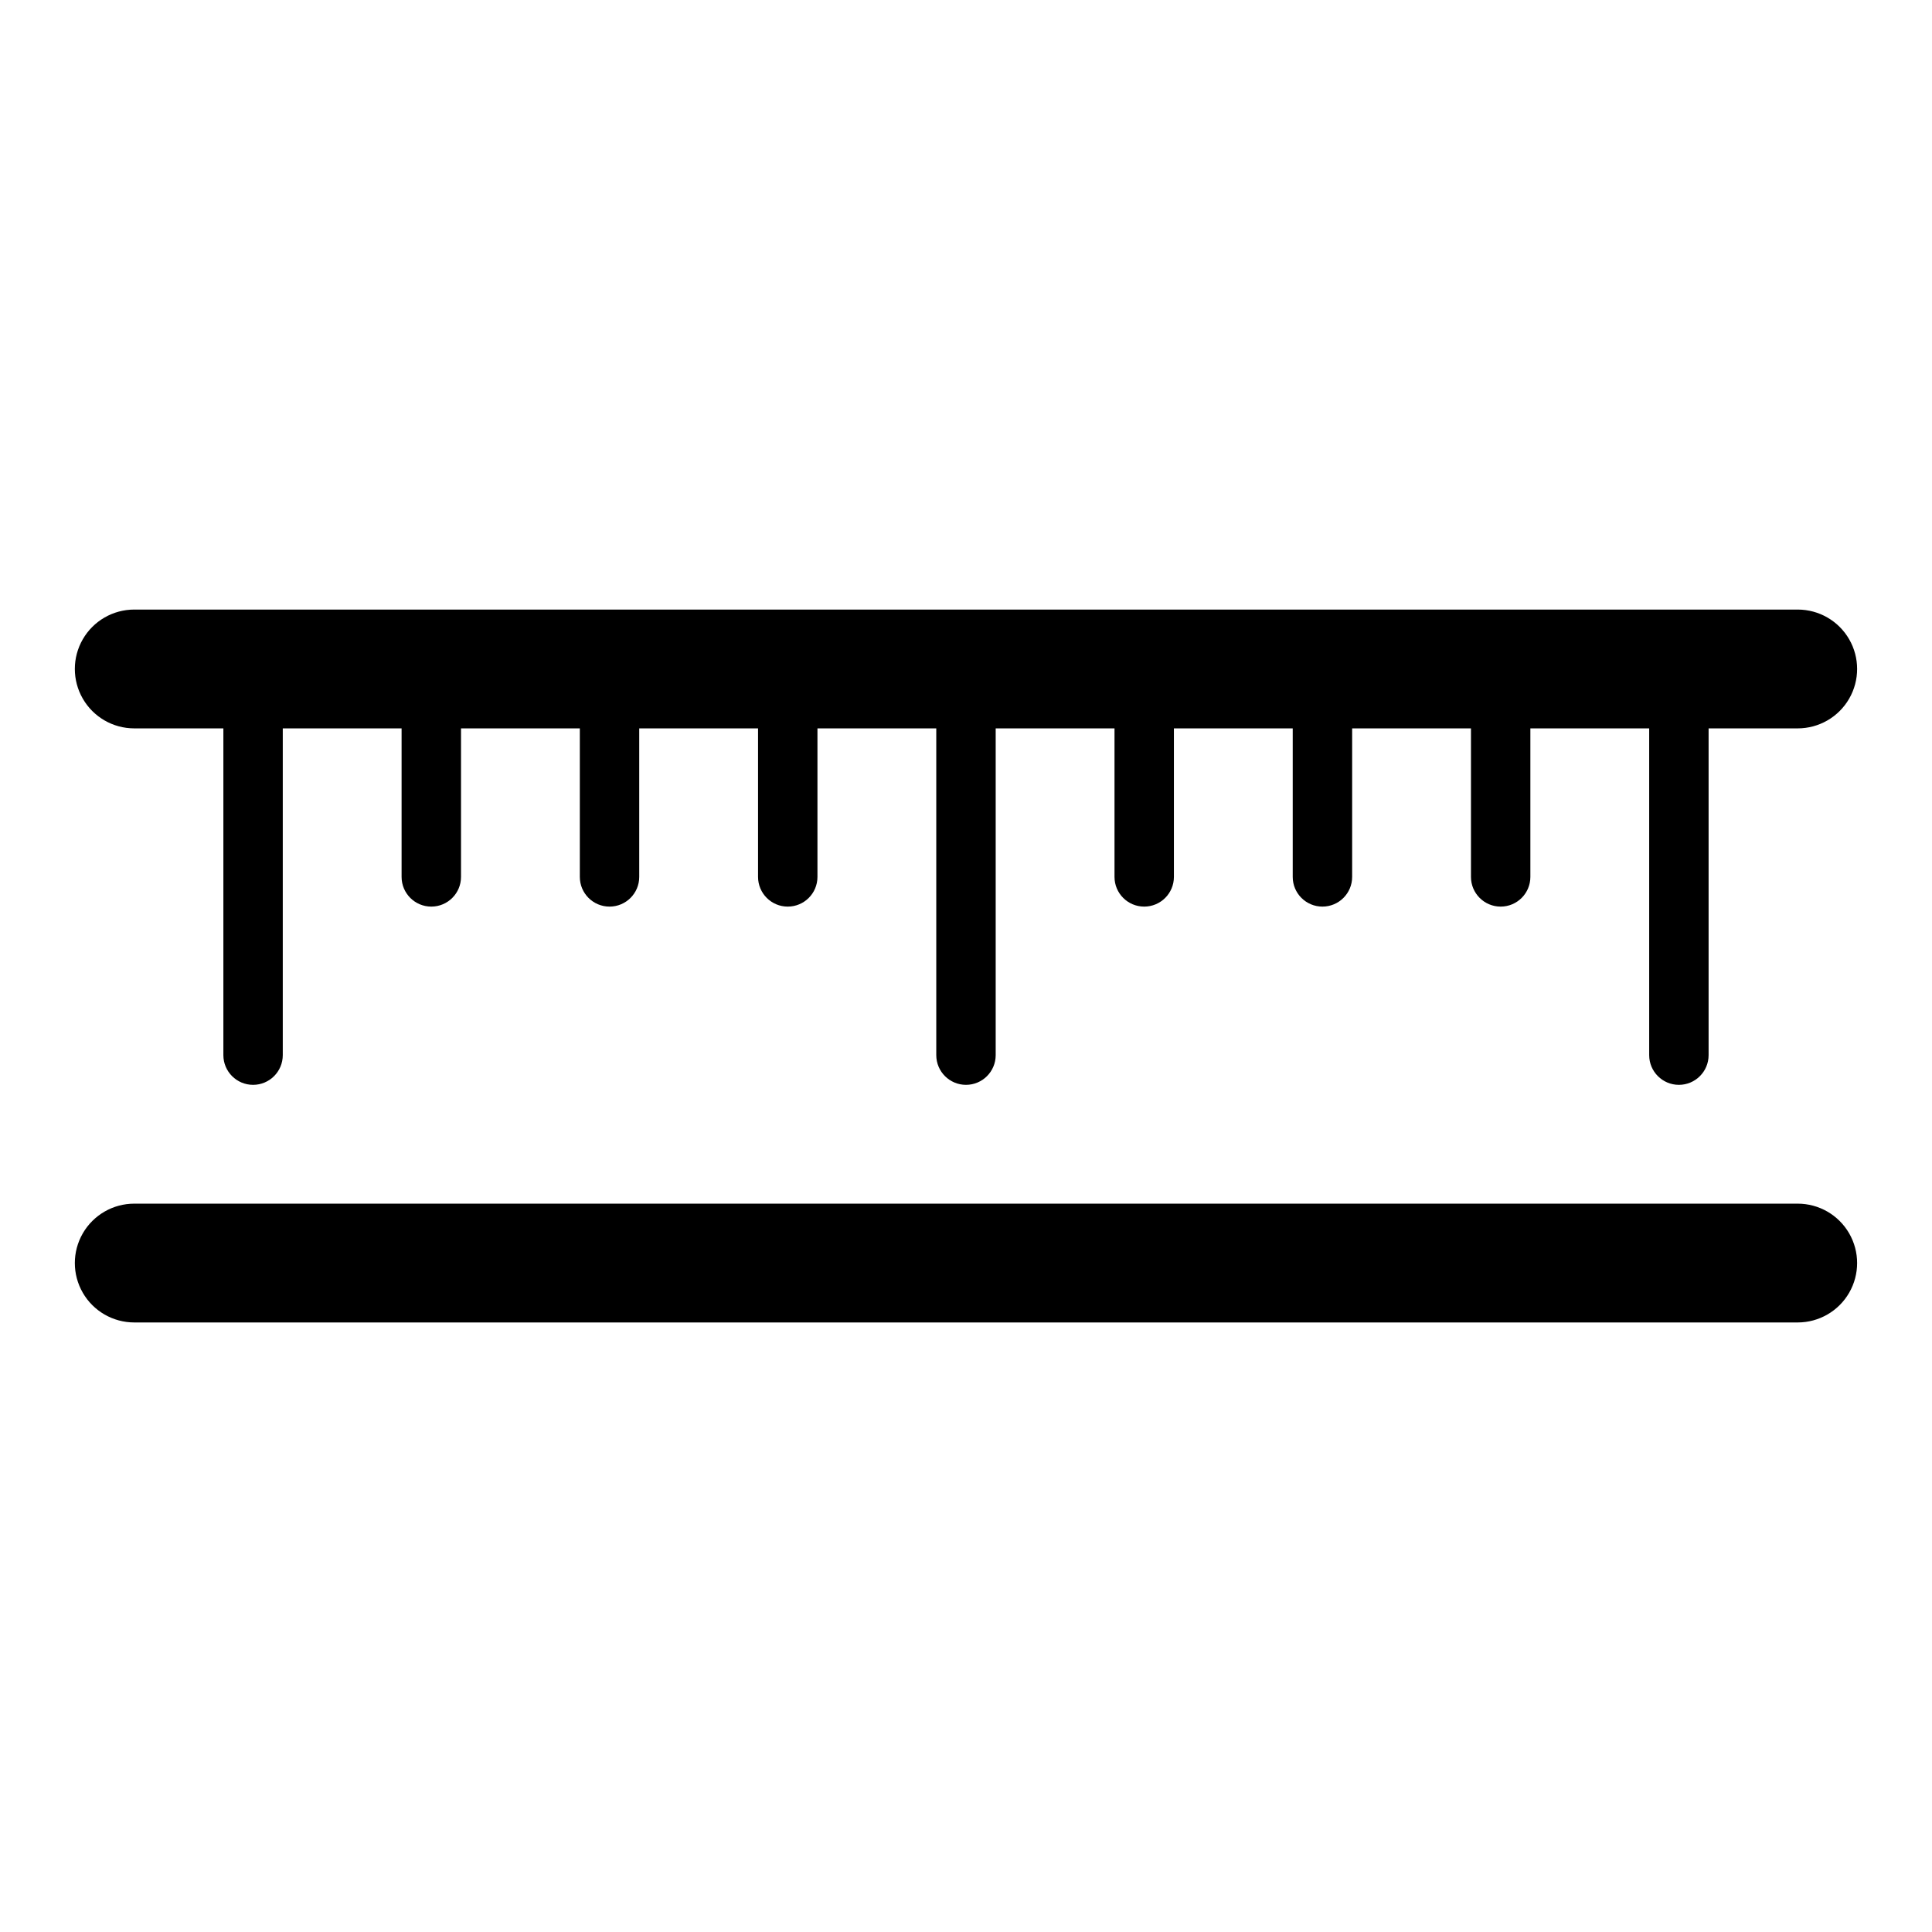
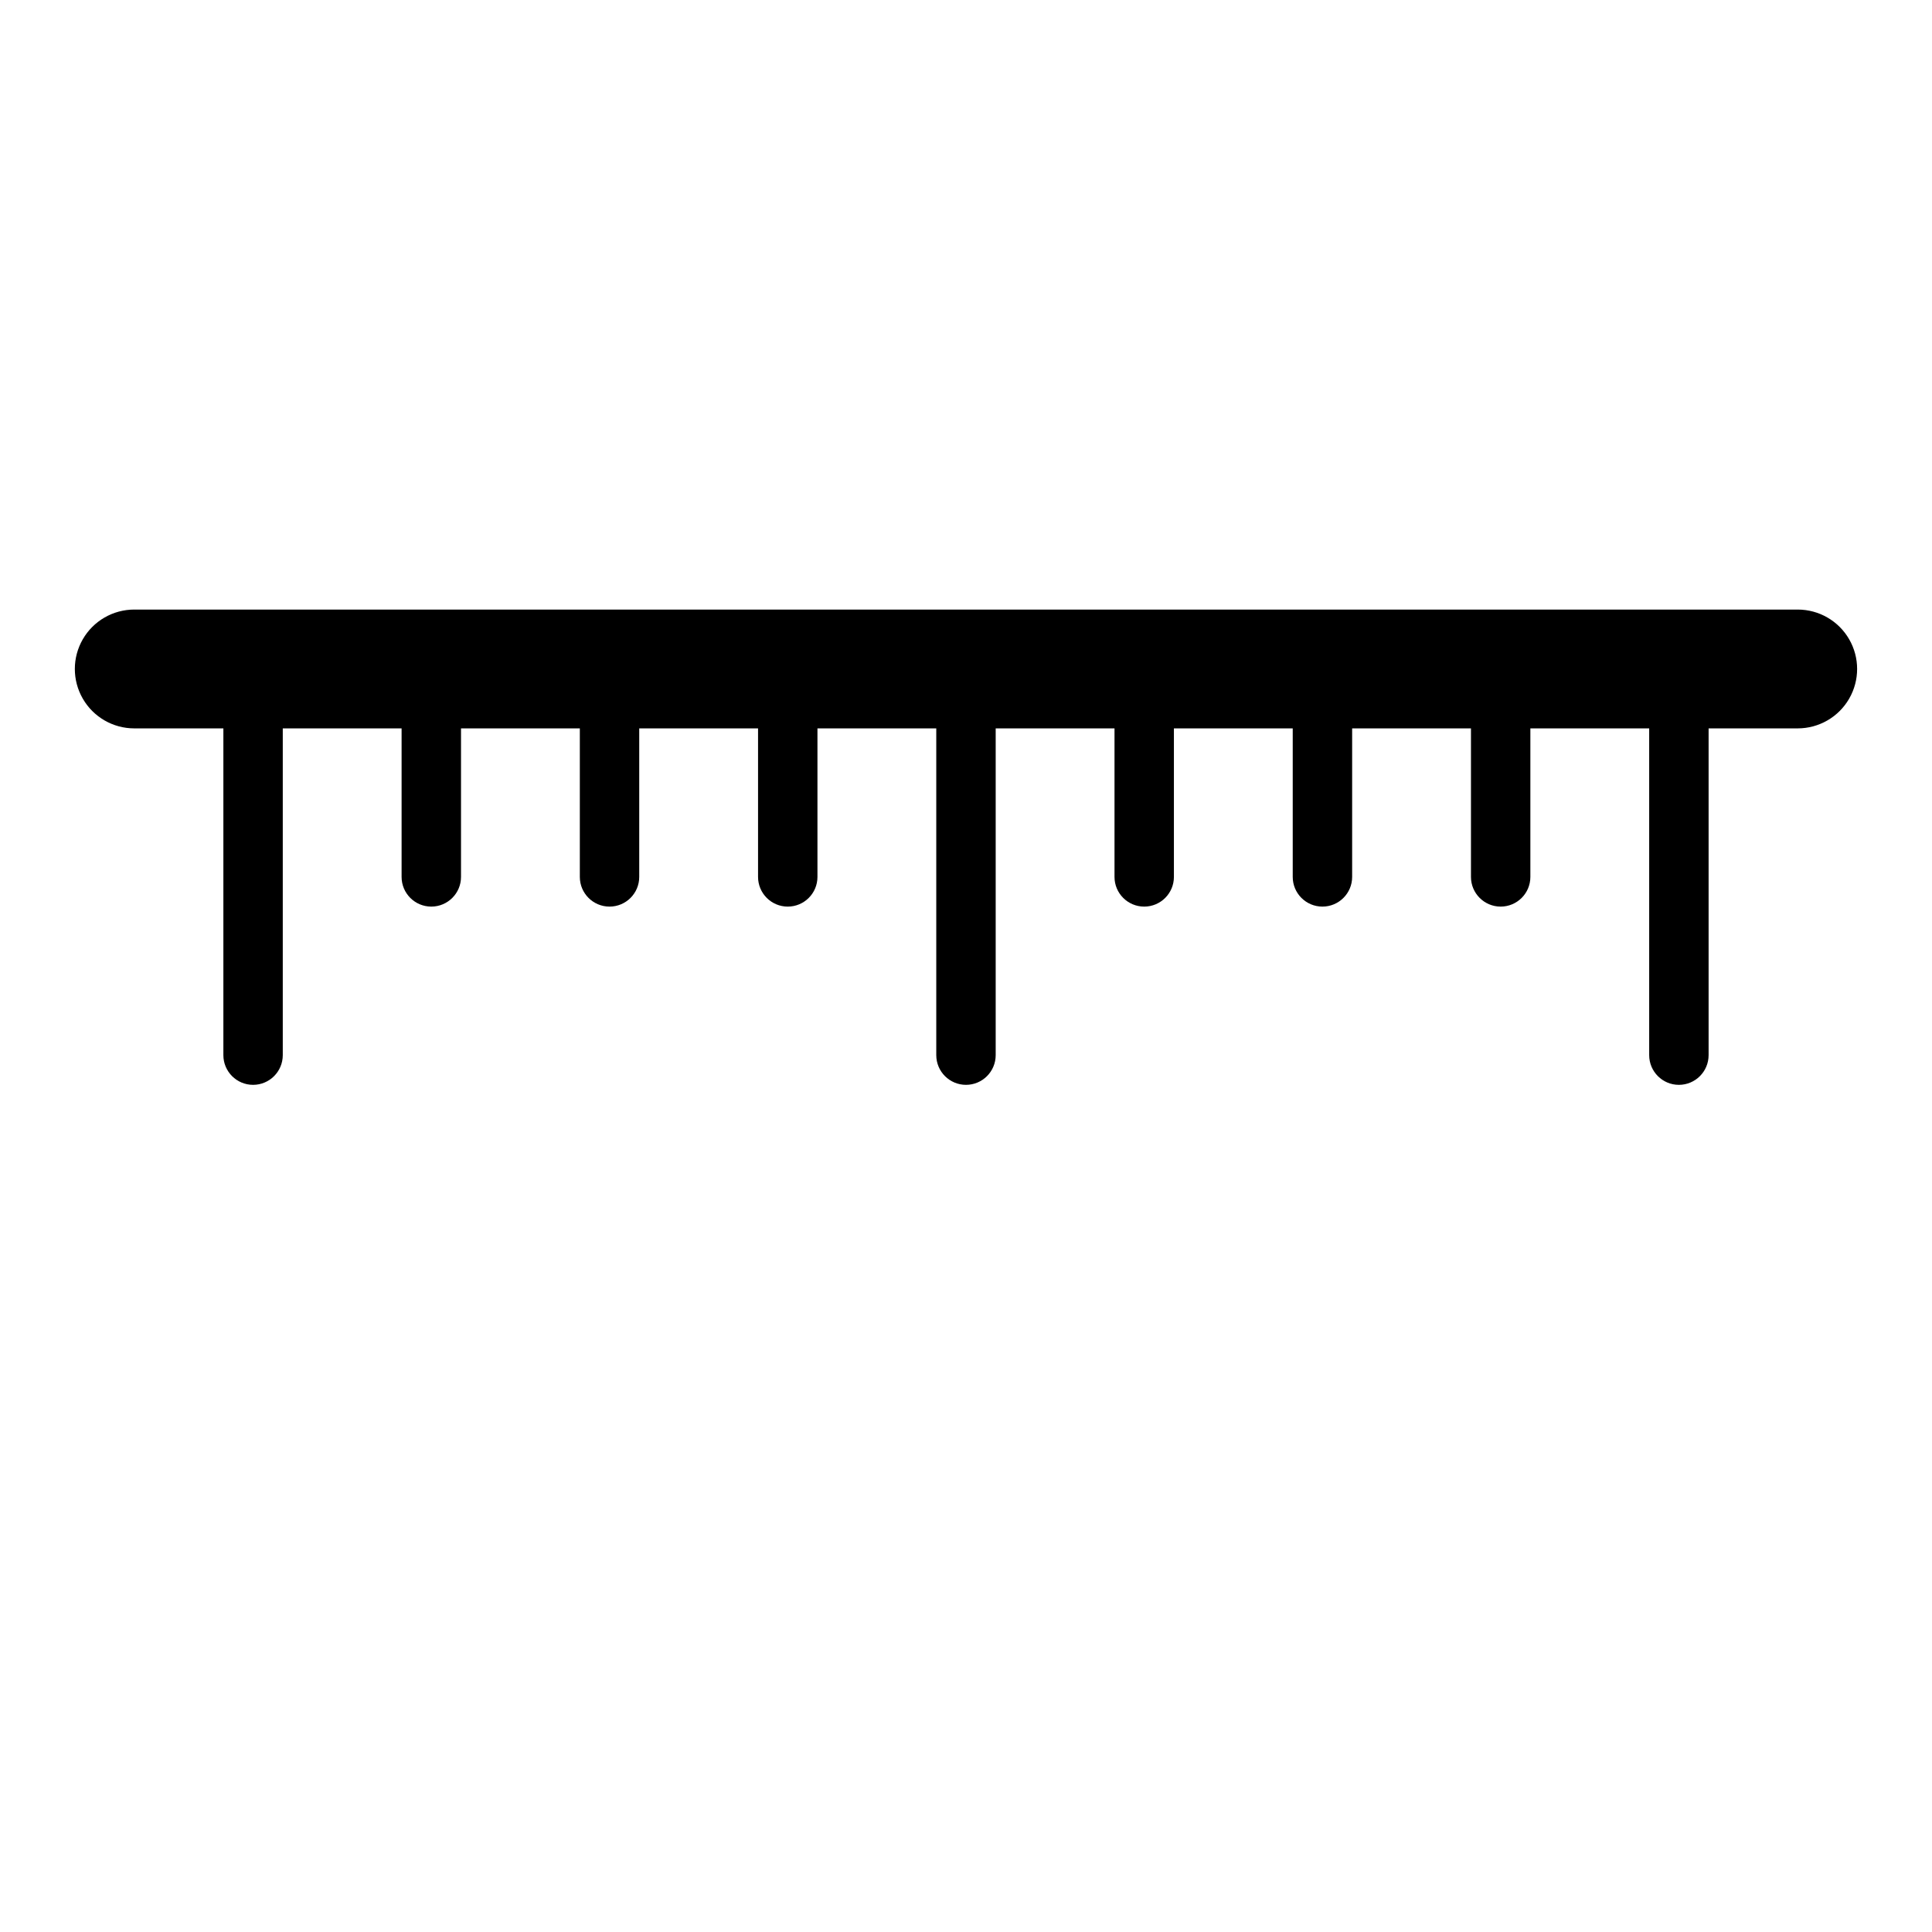
<svg xmlns="http://www.w3.org/2000/svg" fill="#000000" width="800px" height="800px" version="1.1" viewBox="144 144 512 512">
  <g>
    <path d="m620.41 305.54h-440.83c-5.625 0-10.824 3-13.637 7.871s-2.812 10.871 0 15.742c2.812 4.875 8.012 7.875 13.637 7.875h23.617v86.59c0 4.348 3.523 7.875 7.871 7.875 4.348 0 7.871-3.527 7.871-7.875v-86.59h31.488v39.359c0 4.348 3.523 7.871 7.871 7.871 4.348 0 7.875-3.523 7.875-7.871v-39.359h31.488v39.359c0 4.348 3.523 7.871 7.871 7.871s7.871-3.523 7.871-7.871v-39.359h31.488v39.359c0 4.348 3.523 7.871 7.871 7.871s7.871-3.523 7.871-7.871v-39.359h31.488v86.59c0 4.348 3.527 7.875 7.875 7.875s7.871-3.527 7.871-7.875v-86.59h31.488v39.359c0 4.348 3.523 7.871 7.871 7.871 4.348 0 7.871-3.523 7.871-7.871v-39.359h31.488v39.359c0 4.348 3.523 7.871 7.871 7.871 4.348 0 7.875-3.523 7.875-7.871v-39.359h31.488v39.359c0 4.348 3.523 7.871 7.871 7.871 4.348 0 7.871-3.523 7.871-7.871v-39.359h31.488v86.59c0 4.348 3.523 7.875 7.871 7.875 4.348 0 7.875-3.527 7.875-7.875v-86.59h23.617-0.004c5.625 0 10.824-3 13.637-7.875 2.812-4.871 2.812-10.871 0-15.742s-8.012-7.871-13.637-7.871z" />
-     <path d="m620.41 462.98h-440.83c-5.625 0-10.824 3-13.637 7.871s-2.812 10.871 0 15.742 8.012 7.871 13.637 7.871h440.83c5.625 0 10.824-3 13.637-7.871s2.812-10.871 0-15.742-8.012-7.871-13.637-7.871z" />
  </g>
</svg>